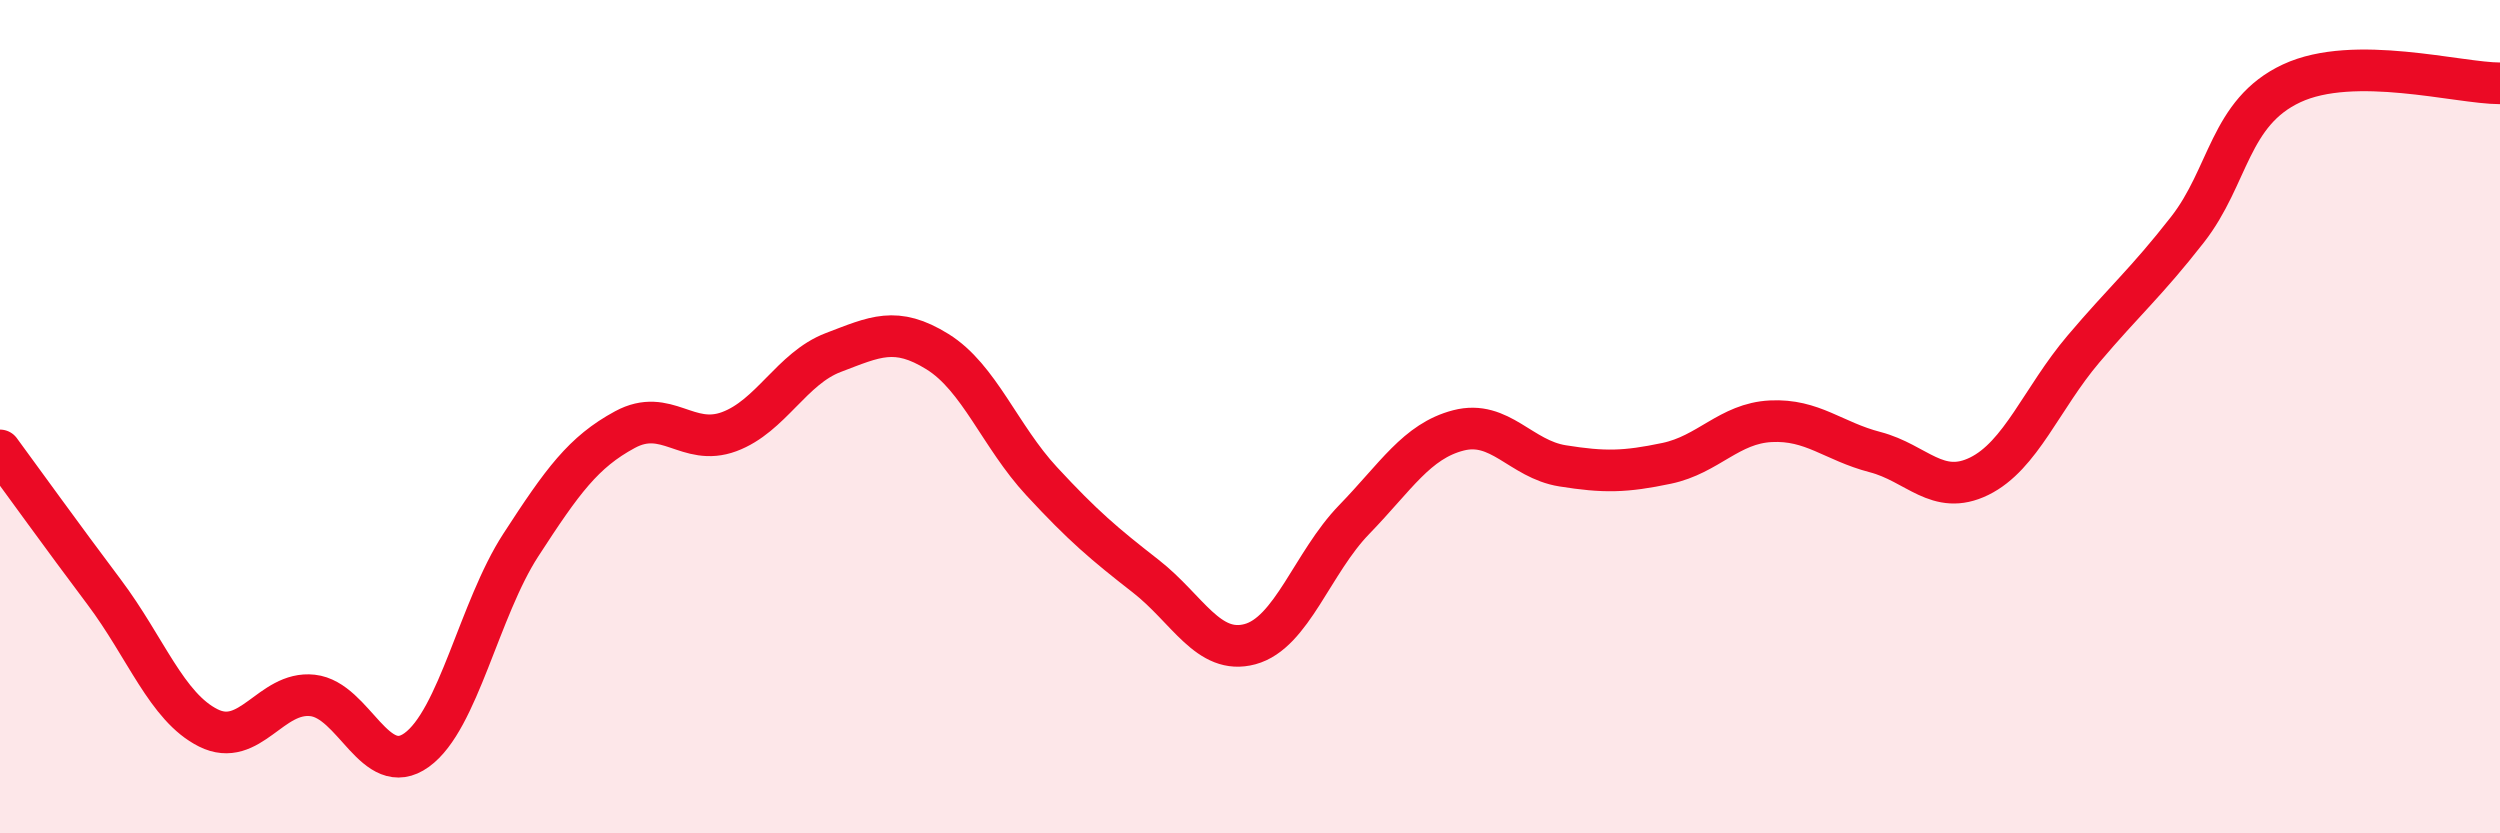
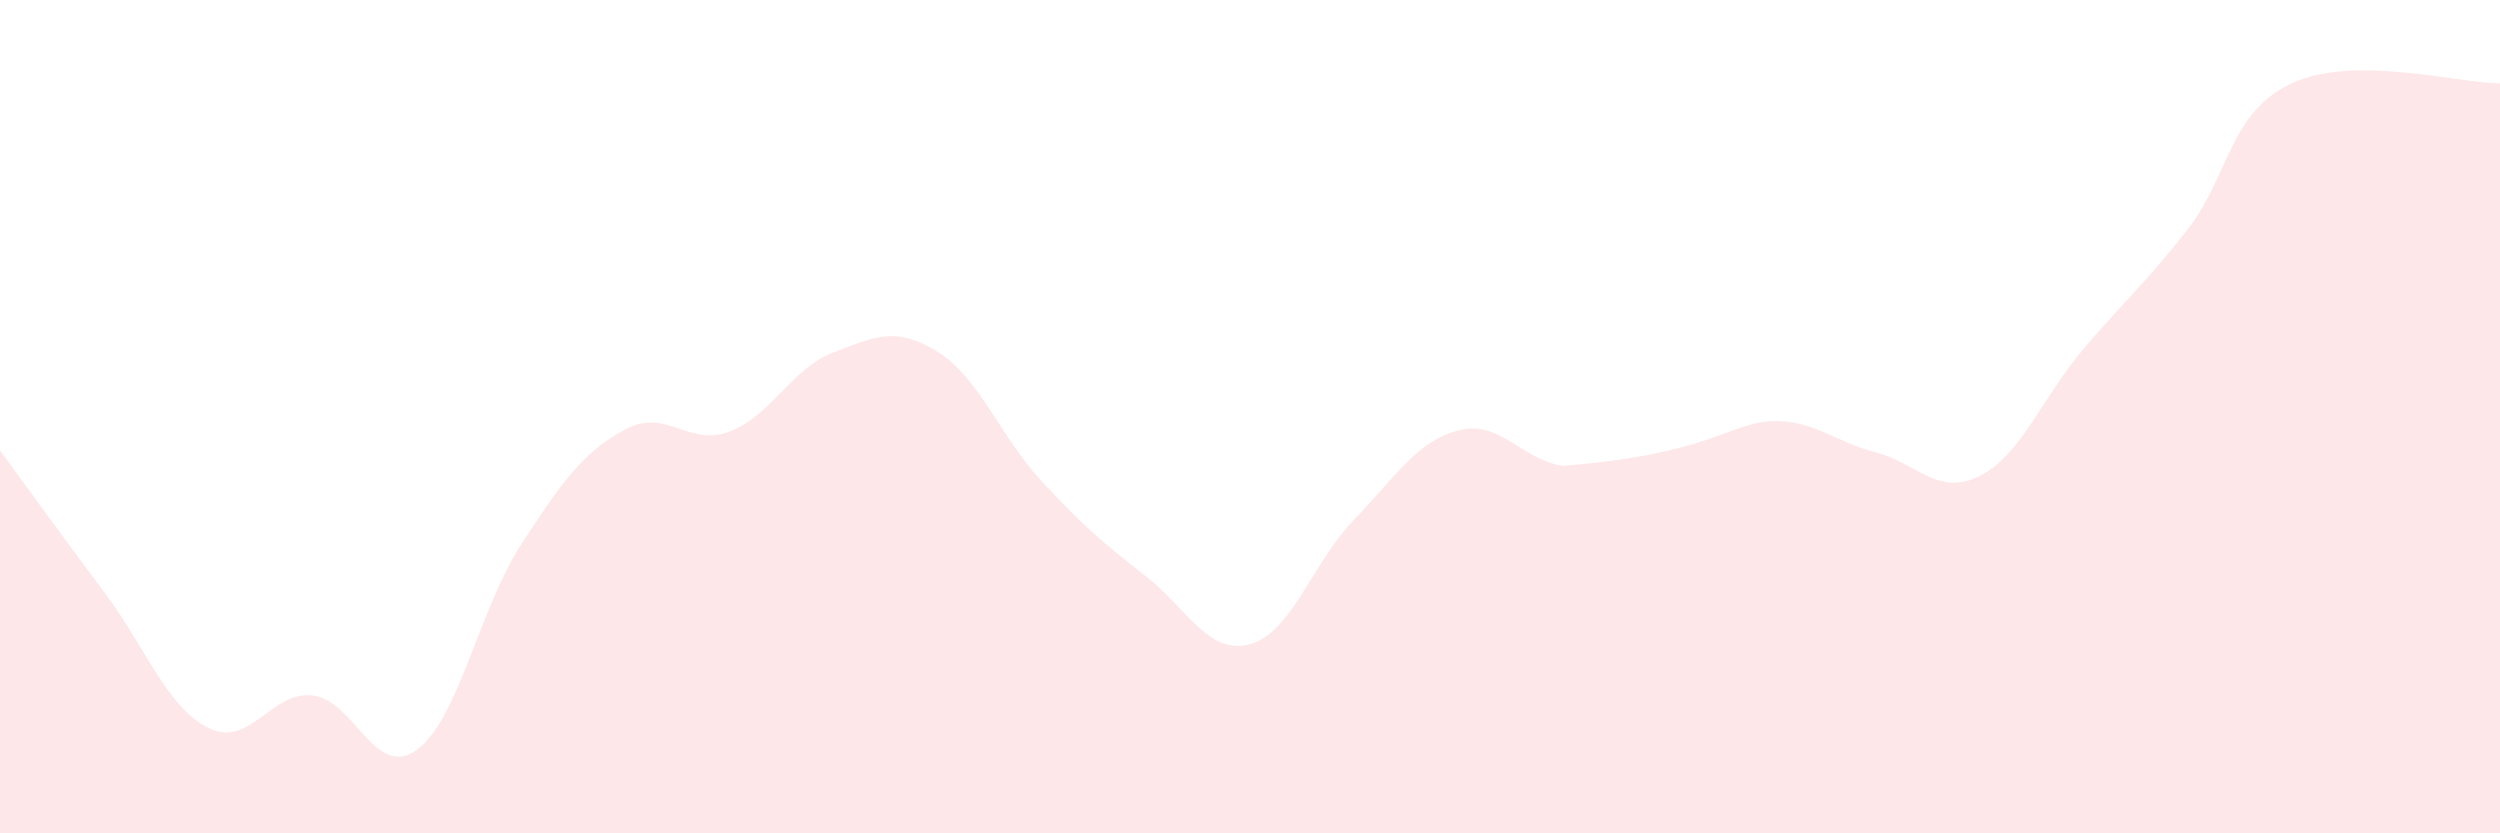
<svg xmlns="http://www.w3.org/2000/svg" width="60" height="20" viewBox="0 0 60 20">
-   <path d="M 0,10.81 C 0.5,11.49 1.5,12.88 2.5,14.21 C 3.5,15.54 4,16.97 5,17.47 C 6,17.97 6.5,16.58 7.5,16.69 C 8.5,16.8 9,18.72 10,18 C 11,17.28 11.5,14.62 12.5,13.08 C 13.5,11.54 14,10.85 15,10.31 C 16,9.77 16.5,10.73 17.5,10.36 C 18.5,9.99 19,8.84 20,8.46 C 21,8.08 21.5,7.82 22.5,8.44 C 23.5,9.06 24,10.47 25,11.55 C 26,12.63 26.5,13.05 27.5,13.83 C 28.5,14.61 29,15.73 30,15.46 C 31,15.19 31.5,13.5 32.5,12.47 C 33.5,11.44 34,10.59 35,10.33 C 36,10.07 36.5,11.02 37.5,11.18 C 38.5,11.34 39,11.33 40,11.12 C 41,10.91 41.5,10.16 42.5,10.11 C 43.5,10.06 44,10.59 45,10.85 C 46,11.11 46.5,11.92 47.5,11.43 C 48.5,10.94 49,9.56 50,8.38 C 51,7.2 51.5,6.79 52.5,5.51 C 53.5,4.23 53.5,2.7 55,2 C 56.5,1.3 59,2 60,2L60 20L0 20Z" fill="#EB0A25" opacity="0.1" stroke-linecap="round" stroke-linejoin="round" />
-   <path d="M 0,10.81 C 0.5,11.49 1.5,12.88 2.5,14.21 C 3.5,15.54 4,16.97 5,17.47 C 6,17.97 6.5,16.58 7.5,16.69 C 8.5,16.8 9,18.72 10,18 C 11,17.28 11.5,14.62 12.5,13.08 C 13.5,11.54 14,10.85 15,10.31 C 16,9.77 16.5,10.73 17.5,10.36 C 18.5,9.99 19,8.84 20,8.46 C 21,8.08 21.5,7.82 22.5,8.44 C 23.5,9.06 24,10.47 25,11.55 C 26,12.63 26.5,13.05 27.5,13.83 C 28.5,14.61 29,15.73 30,15.46 C 31,15.19 31.5,13.5 32.5,12.47 C 33.5,11.44 34,10.59 35,10.33 C 36,10.07 36.5,11.02 37.5,11.18 C 38.5,11.34 39,11.33 40,11.12 C 41,10.91 41.5,10.16 42.5,10.11 C 43.5,10.06 44,10.59 45,10.85 C 46,11.11 46.5,11.92 47.5,11.43 C 48.5,10.94 49,9.56 50,8.38 C 51,7.2 51.5,6.79 52.5,5.51 C 53.5,4.23 53.5,2.7 55,2 C 56.5,1.3 59,2 60,2" stroke="#EB0A25" stroke-width="1" fill="none" stroke-linecap="round" stroke-linejoin="round" />
+   <path d="M 0,10.81 C 0.5,11.49 1.5,12.88 2.5,14.21 C 3.5,15.54 4,16.97 5,17.47 C 6,17.97 6.5,16.58 7.5,16.69 C 8.5,16.8 9,18.72 10,18 C 11,17.28 11.5,14.62 12.5,13.08 C 13.5,11.54 14,10.85 15,10.31 C 16,9.77 16.5,10.73 17.5,10.36 C 18.5,9.99 19,8.84 20,8.46 C 21,8.08 21.5,7.82 22.5,8.44 C 23.5,9.06 24,10.47 25,11.55 C 26,12.63 26.5,13.05 27.5,13.83 C 28.5,14.61 29,15.73 30,15.46 C 31,15.19 31.5,13.5 32.5,12.47 C 33.5,11.44 34,10.59 35,10.33 C 36,10.07 36.5,11.02 37.5,11.18 C 41,10.91 41.5,10.16 42.5,10.11 C 43.5,10.06 44,10.59 45,10.85 C 46,11.11 46.5,11.92 47.5,11.43 C 48.5,10.94 49,9.56 50,8.38 C 51,7.2 51.5,6.79 52.5,5.51 C 53.5,4.23 53.5,2.7 55,2 C 56.5,1.3 59,2 60,2L60 20L0 20Z" fill="#EB0A25" opacity="0.1" stroke-linecap="round" stroke-linejoin="round" />
</svg>